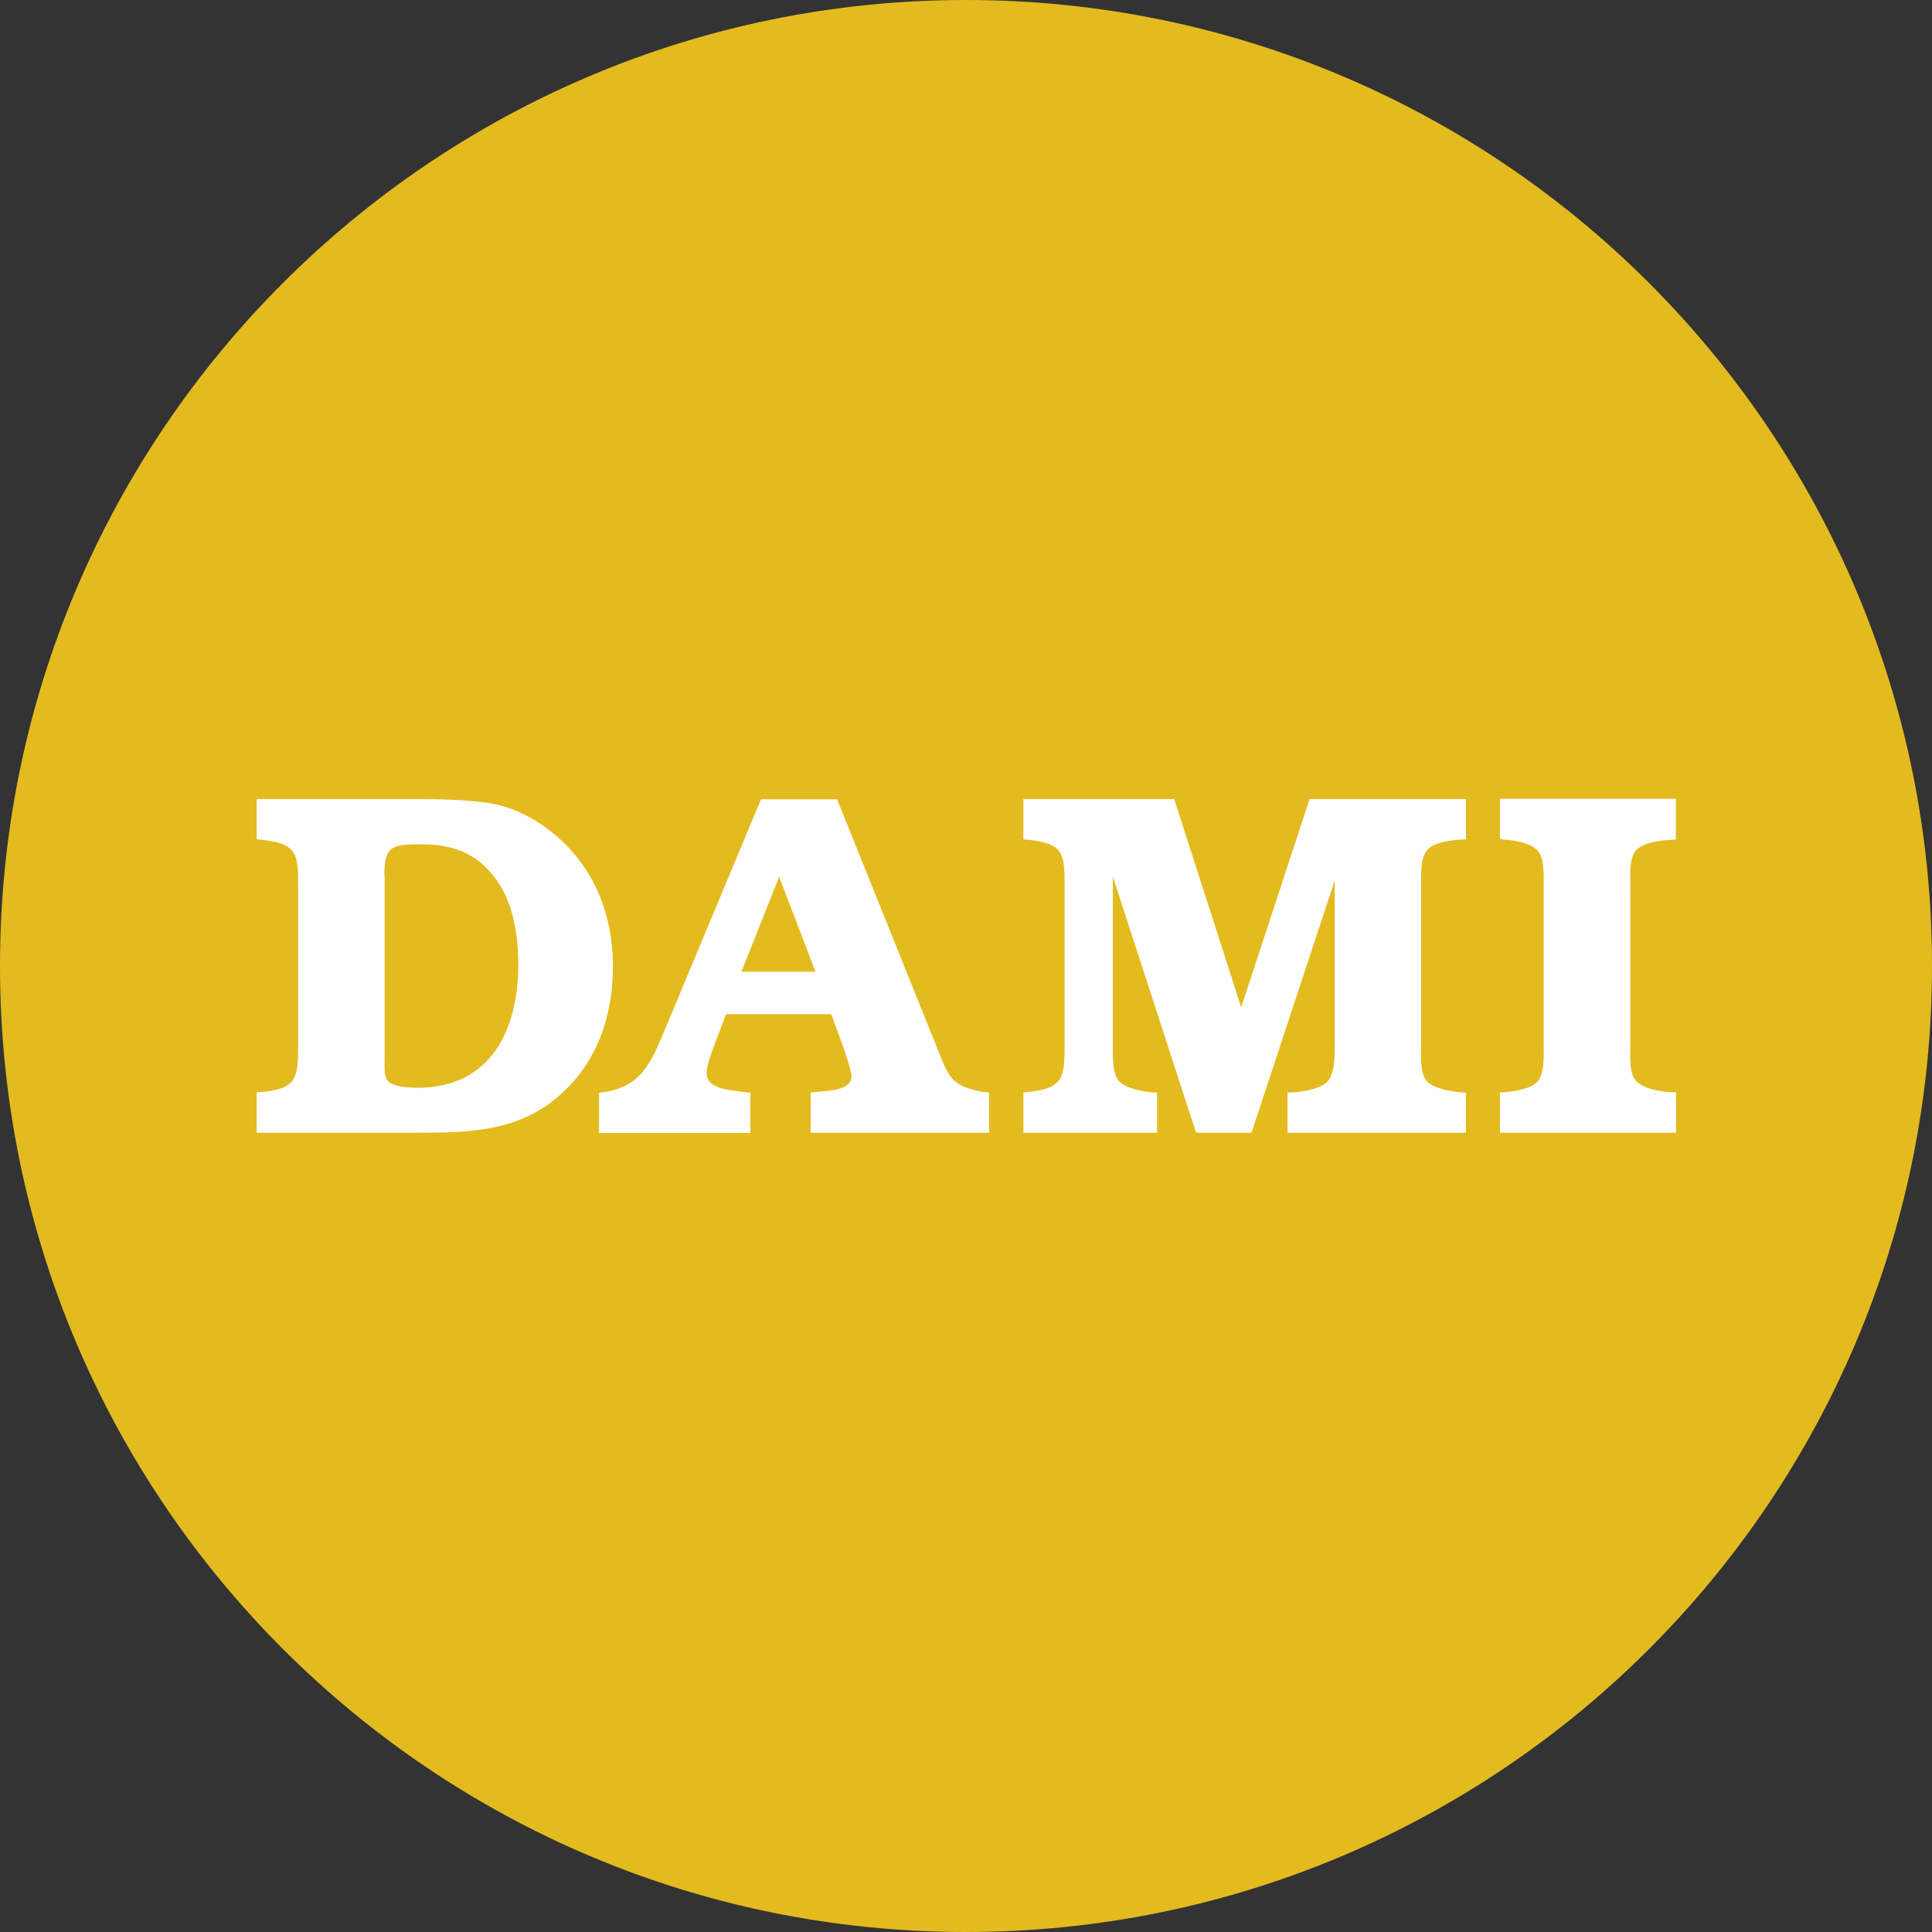
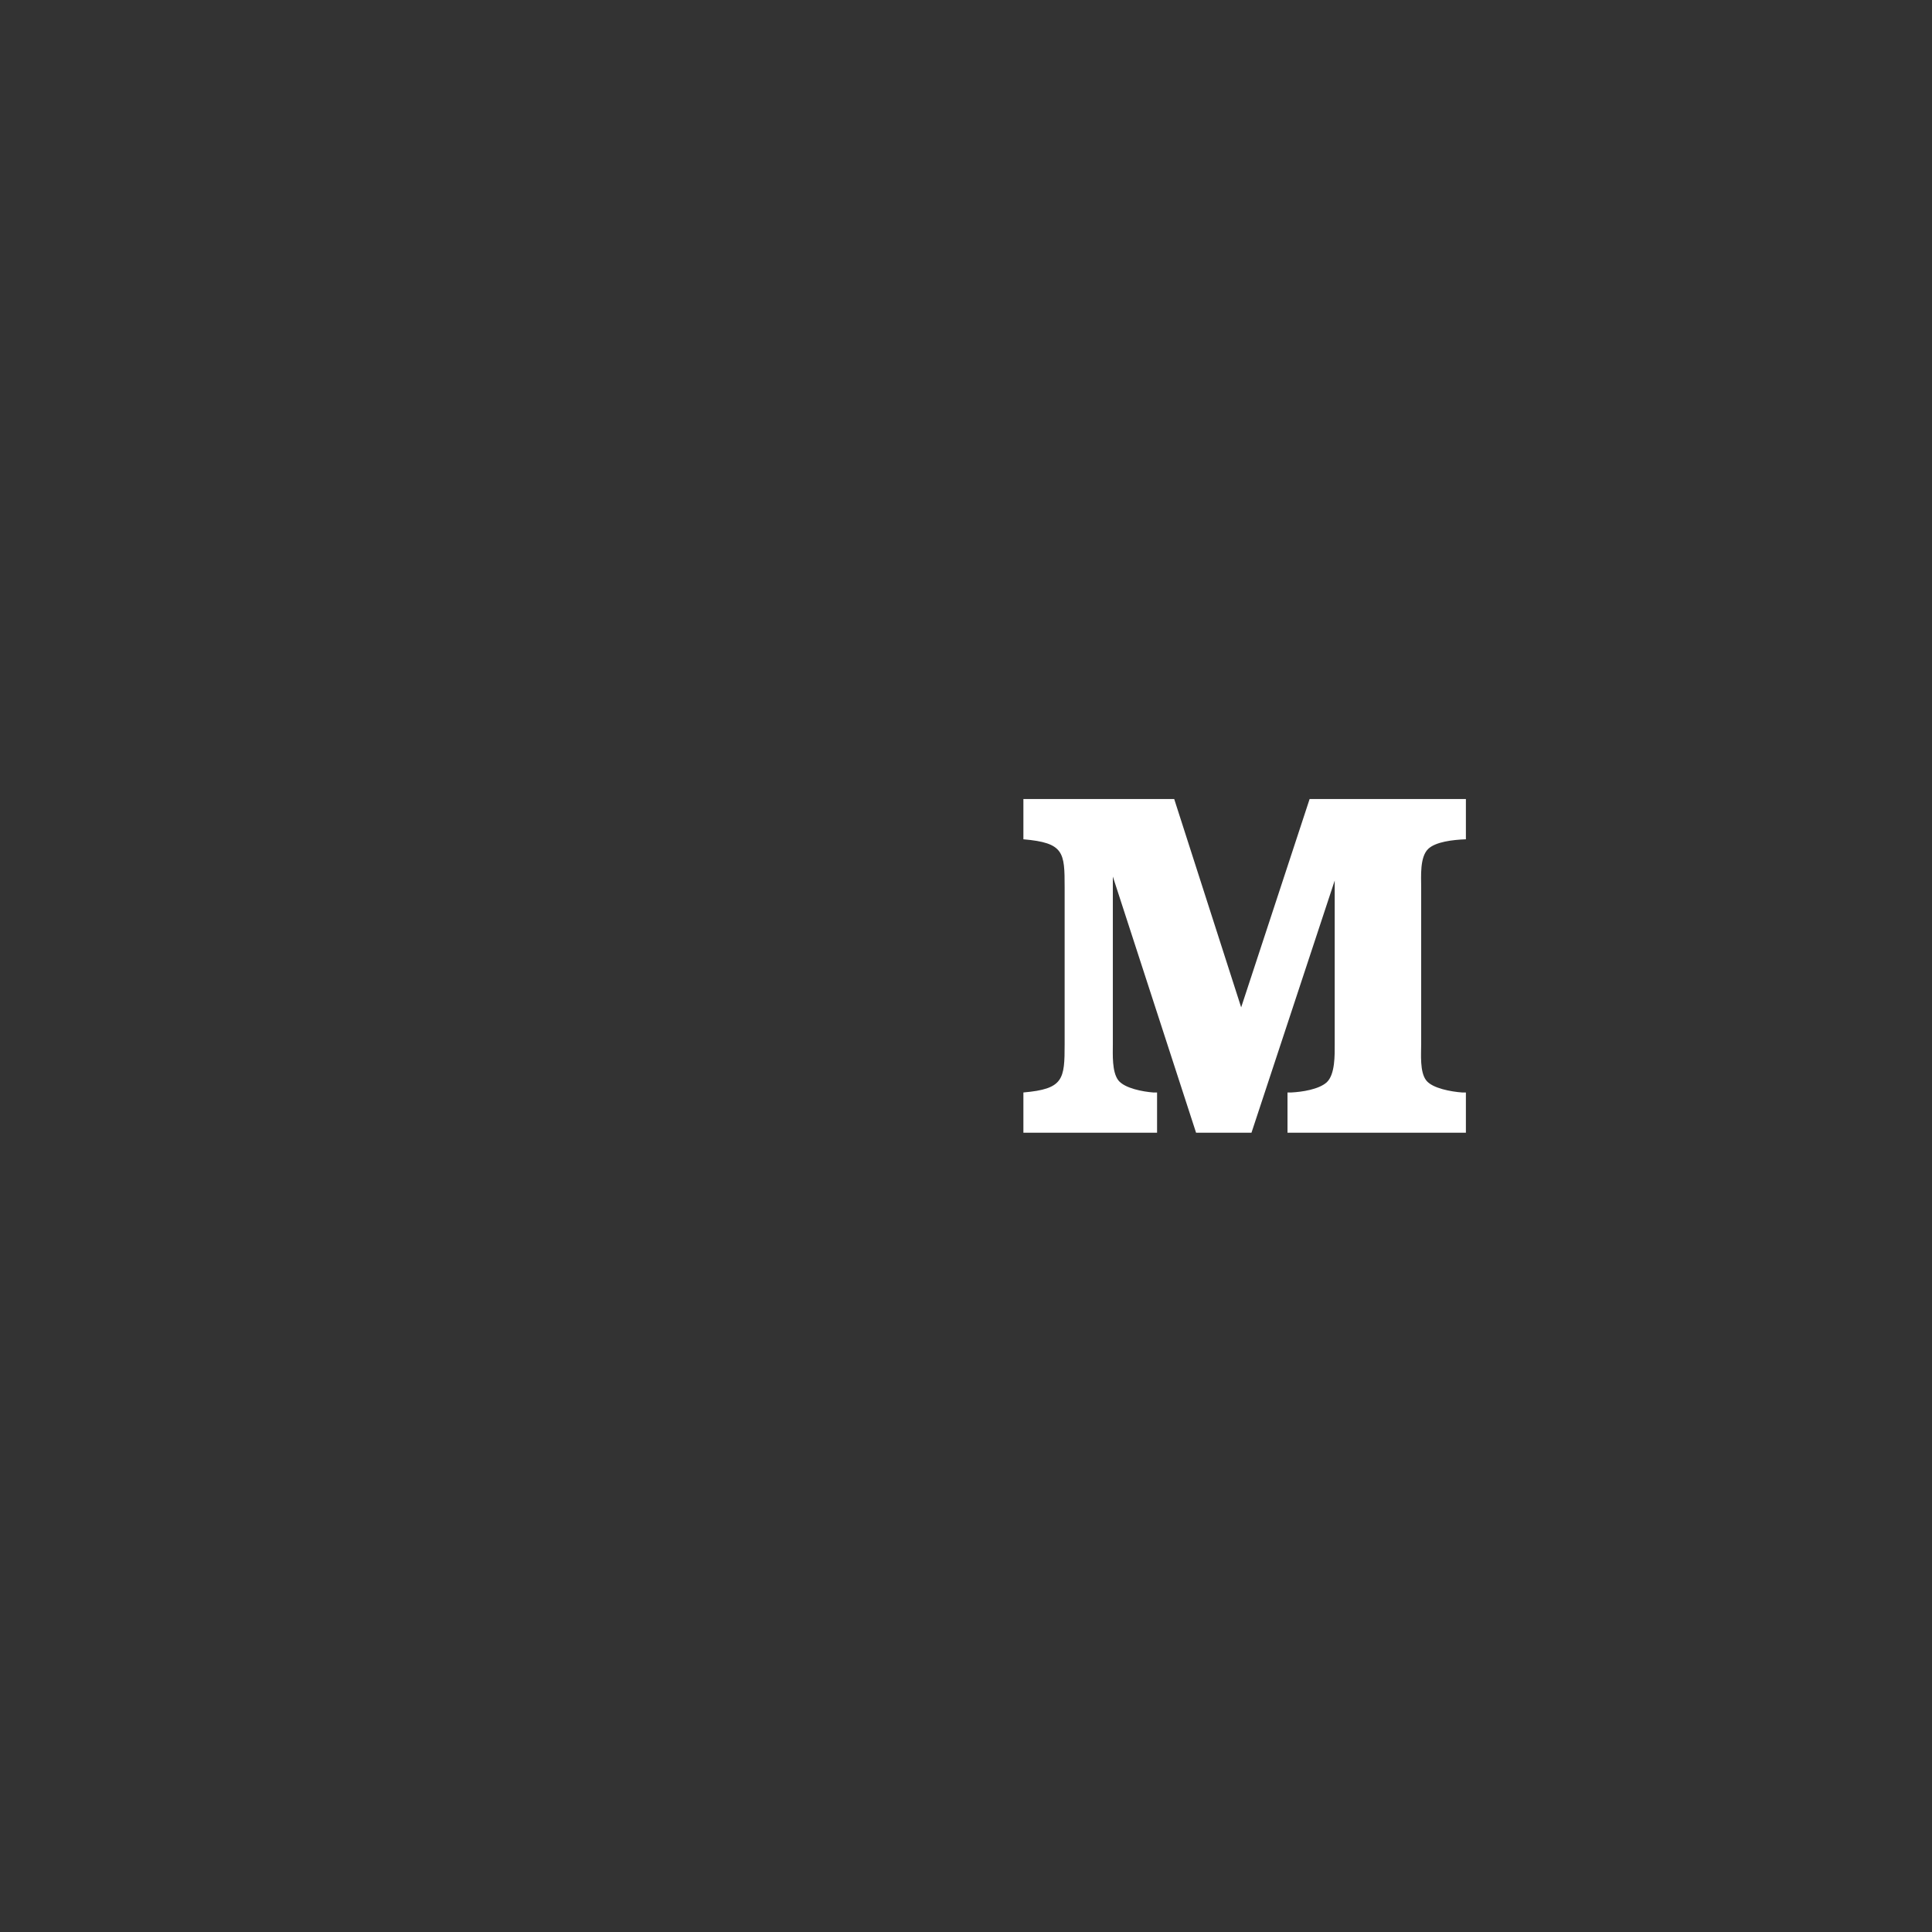
<svg xmlns="http://www.w3.org/2000/svg" viewBox="0 0 77.76 77.76" data-name="Livello 2" id="Livello_2">
  <rect x="0" y="0" width="77.76" height="77.76" fill="#333333" stroke="none" />
  <defs>
    <style>
      .cls-1 {
        fill: #fff;
      }

      .cls-2 {
        fill: #e3bb1f;
      }
    </style>
  </defs>
  <g data-name="Livello 1" id="Livello_1-2">
    <g>
-       <path d="M38.88,77.76c21.47,0,38.88-17.41,38.88-38.88S60.35,0,38.88,0,0,17.41,0,38.88s17.41,38.88,38.88,38.88" class="cls-2" />
-       <path d="M10.31,45.59h6.57c2.05,0,4-.06,5.64-1.5,1.52-1.34,2.15-3.19,2.15-5.21,0-1.46-.39-2.92-1.24-4.1-.73-1.04-1.93-1.97-3.17-2.33-1.04-.29-2.74-.29-3.84-.29h-6.09v1.62c1.66.14,1.67.55,1.67,1.93v6.33c0,1.4-.04,1.81-1.67,1.93v1.62ZM15.47,35.24c0-1.18.28-1.26,1.48-1.26s2.19.31,2.98,1.36c.73.97.93,2.29.93,3.49,0,2.72-1.18,4.95-4.04,4.95-.33,0-.85-.02-1.12-.2-.26-.16-.22-.59-.22-.87v-7.47Z" class="cls-1" />
-       <path d="M29.84,39.11l1.52-3.82,1.46,3.82h-2.98ZM39.6,43.96c-1.36-.26-1.4-.59-1.91-1.85l-4-9.94h-3.06l-3.82,9.15c-.59,1.4-.96,2.49-2.7,2.66v1.62h6.09v-1.62l-.2-.02c-.47-.08-1.56-.08-1.56-.77,0-.26.14-.65.23-.91l.55-1.46h4.24l.53,1.46c.08.28.28.79.28,1.06,0,.61-1.22.57-1.64.63v1.62h7.18v-1.62l-.22-.02Z" class="cls-1" />
      <path d="M49.95,40.56l2.76-8.4h6.29v1.62c-.53.02-1.22.1-1.52.39-.34.33-.28,1.11-.28,1.54v6.31c0,.41-.06,1.12.2,1.46.25.33,1.03.46,1.44.49h.16v1.62h-7.18v-1.62h.16c.41-.02,1.1-.12,1.42-.41.34-.32.32-1.1.32-1.54v-6.58l-3.35,10.15h-2.23l-3.35-10.31v6.76c0,.39-.04,1.1.22,1.44.26.33,1.01.46,1.4.49h.16v1.62h-5.38v-1.62c1.62-.14,1.66-.53,1.66-1.95v-6.31c0-1.4-.02-1.79-1.66-1.93v-1.62h6.07l2.7,8.4Z" class="cls-1" />
-       <path d="M67.45,45.59h-7.08v-1.62c.49-.02,1.18-.12,1.48-.4.33-.33.28-1.1.28-1.54v-6.33c0-.39.04-1.1-.22-1.44-.26-.33-.99-.45-1.4-.47l-.14-.02v-1.62h7.08v1.64c-.55.02-1.24.1-1.56.39-.34.31-.27,1.09-.27,1.52v6.33c0,.41-.06,1.12.2,1.44.27.35,1.02.47,1.46.49h.18v1.62Z" class="cls-1" />
    </g>
  </g>
</svg>